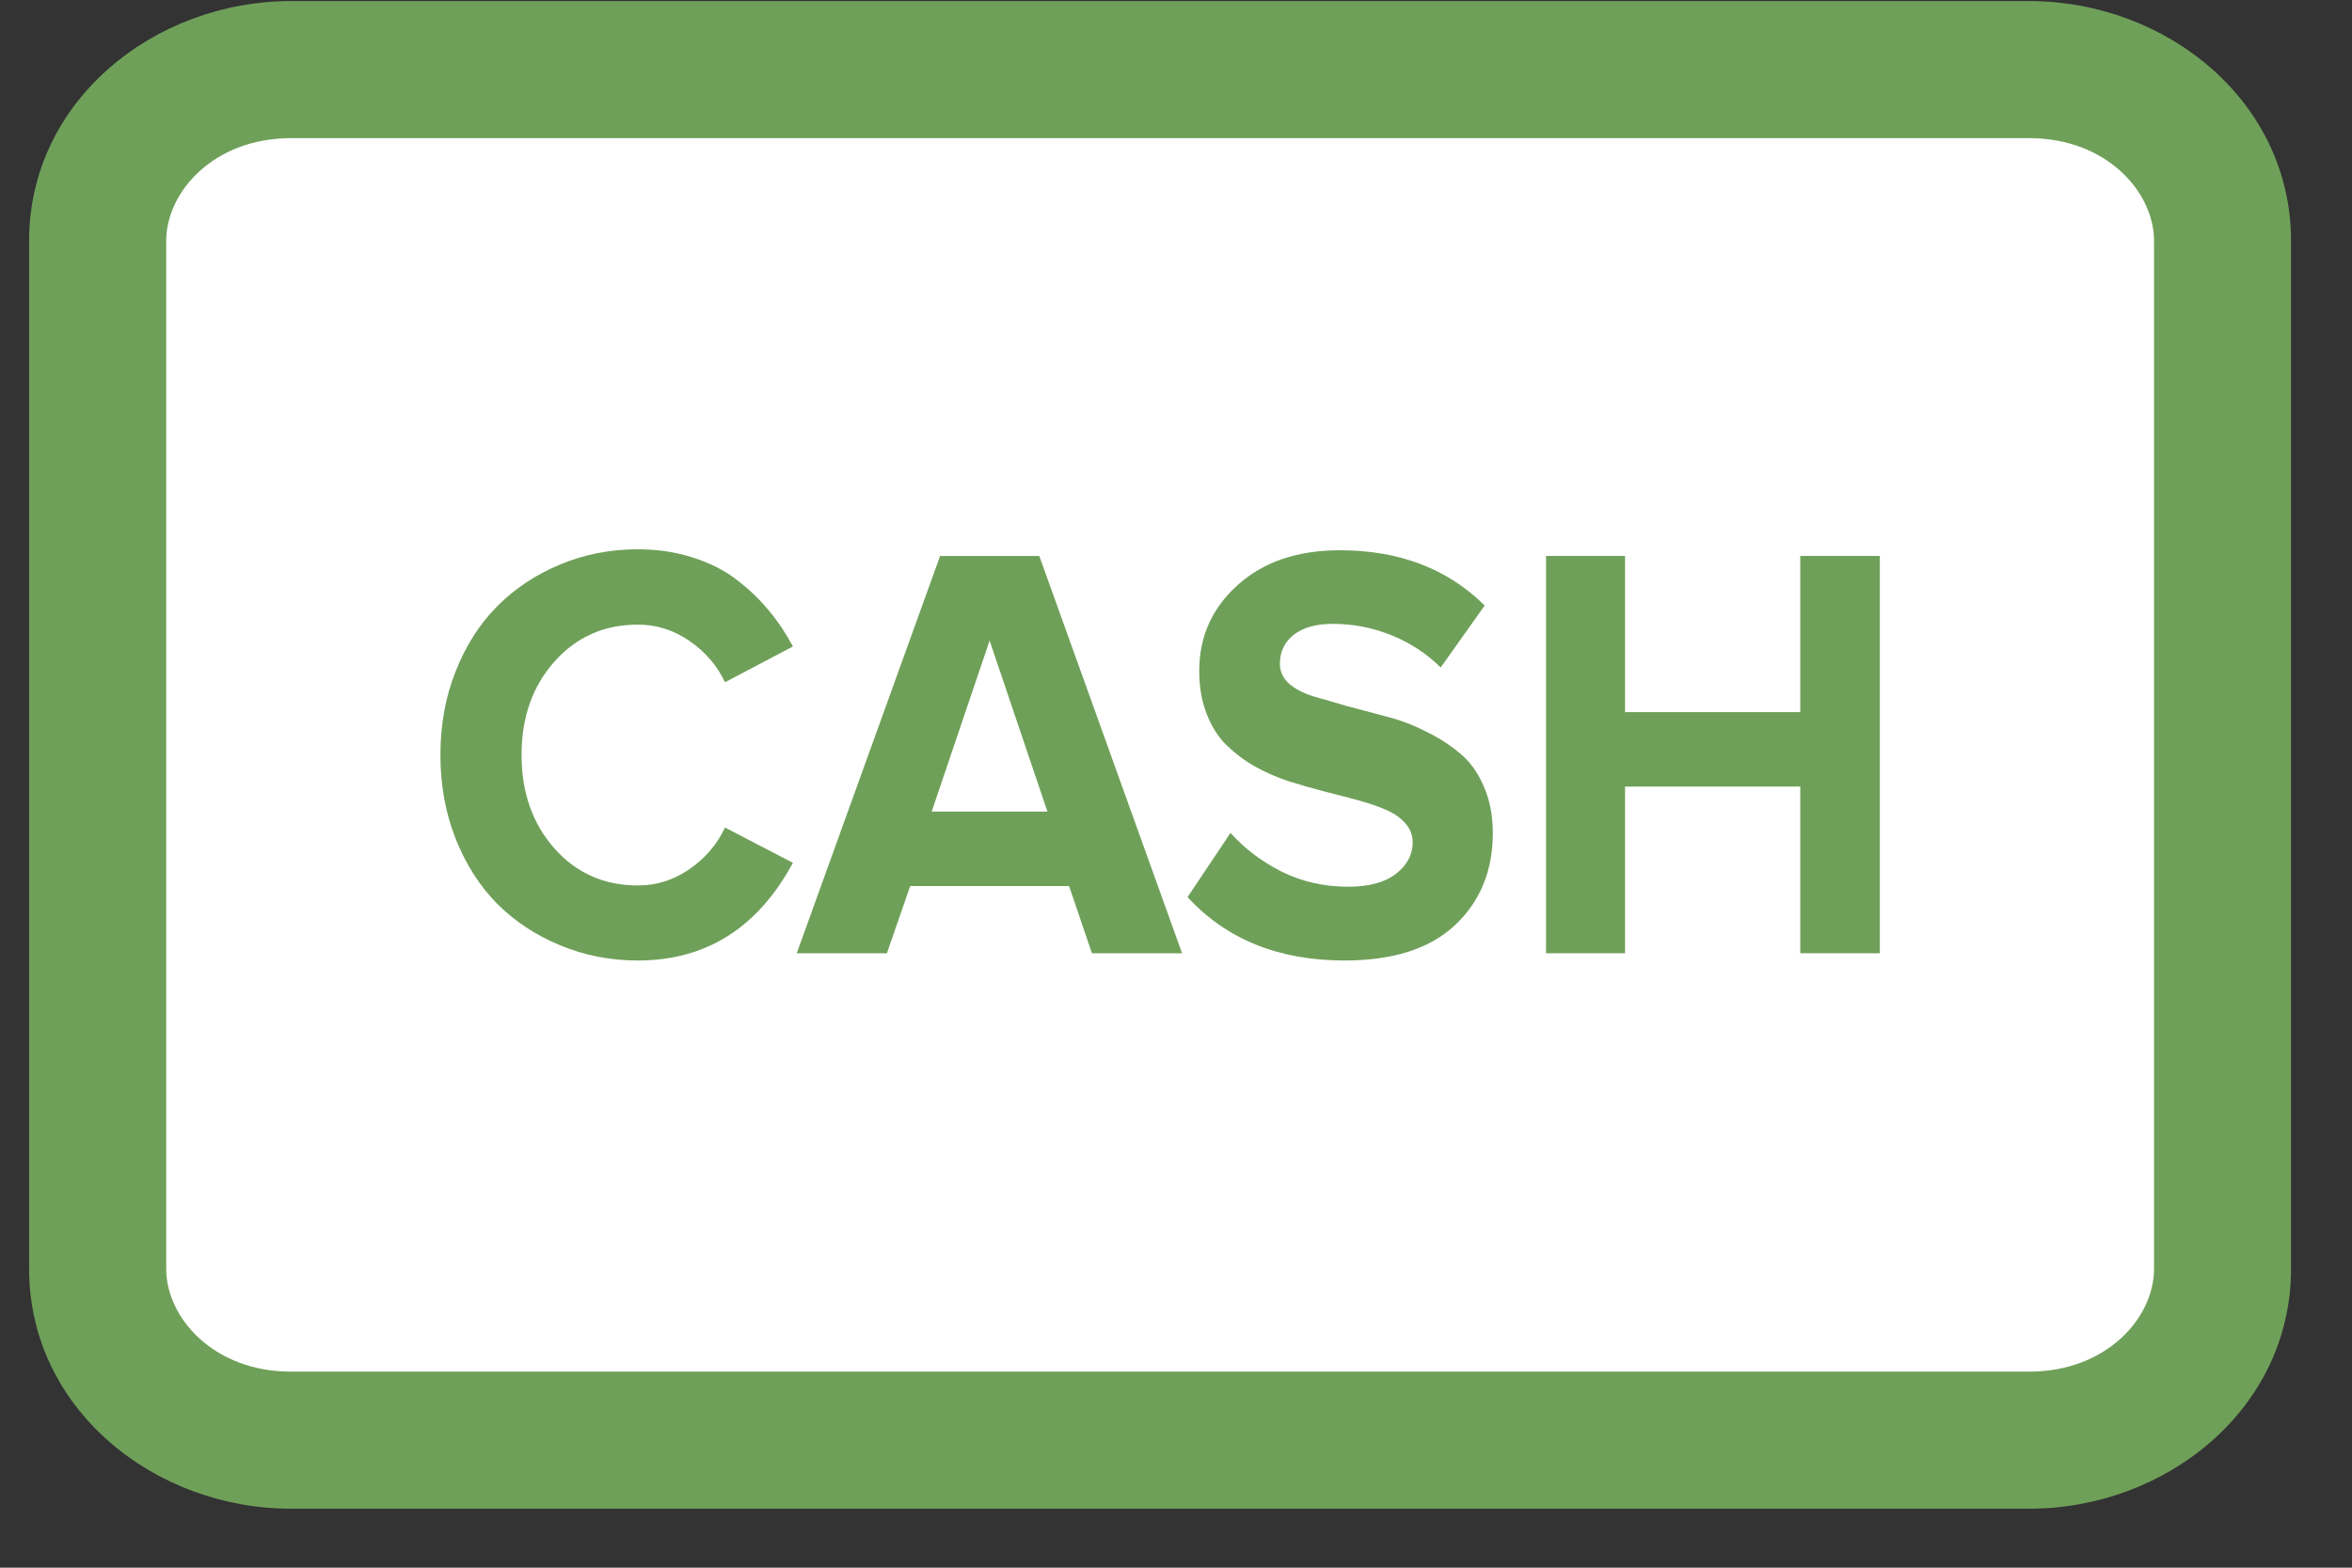
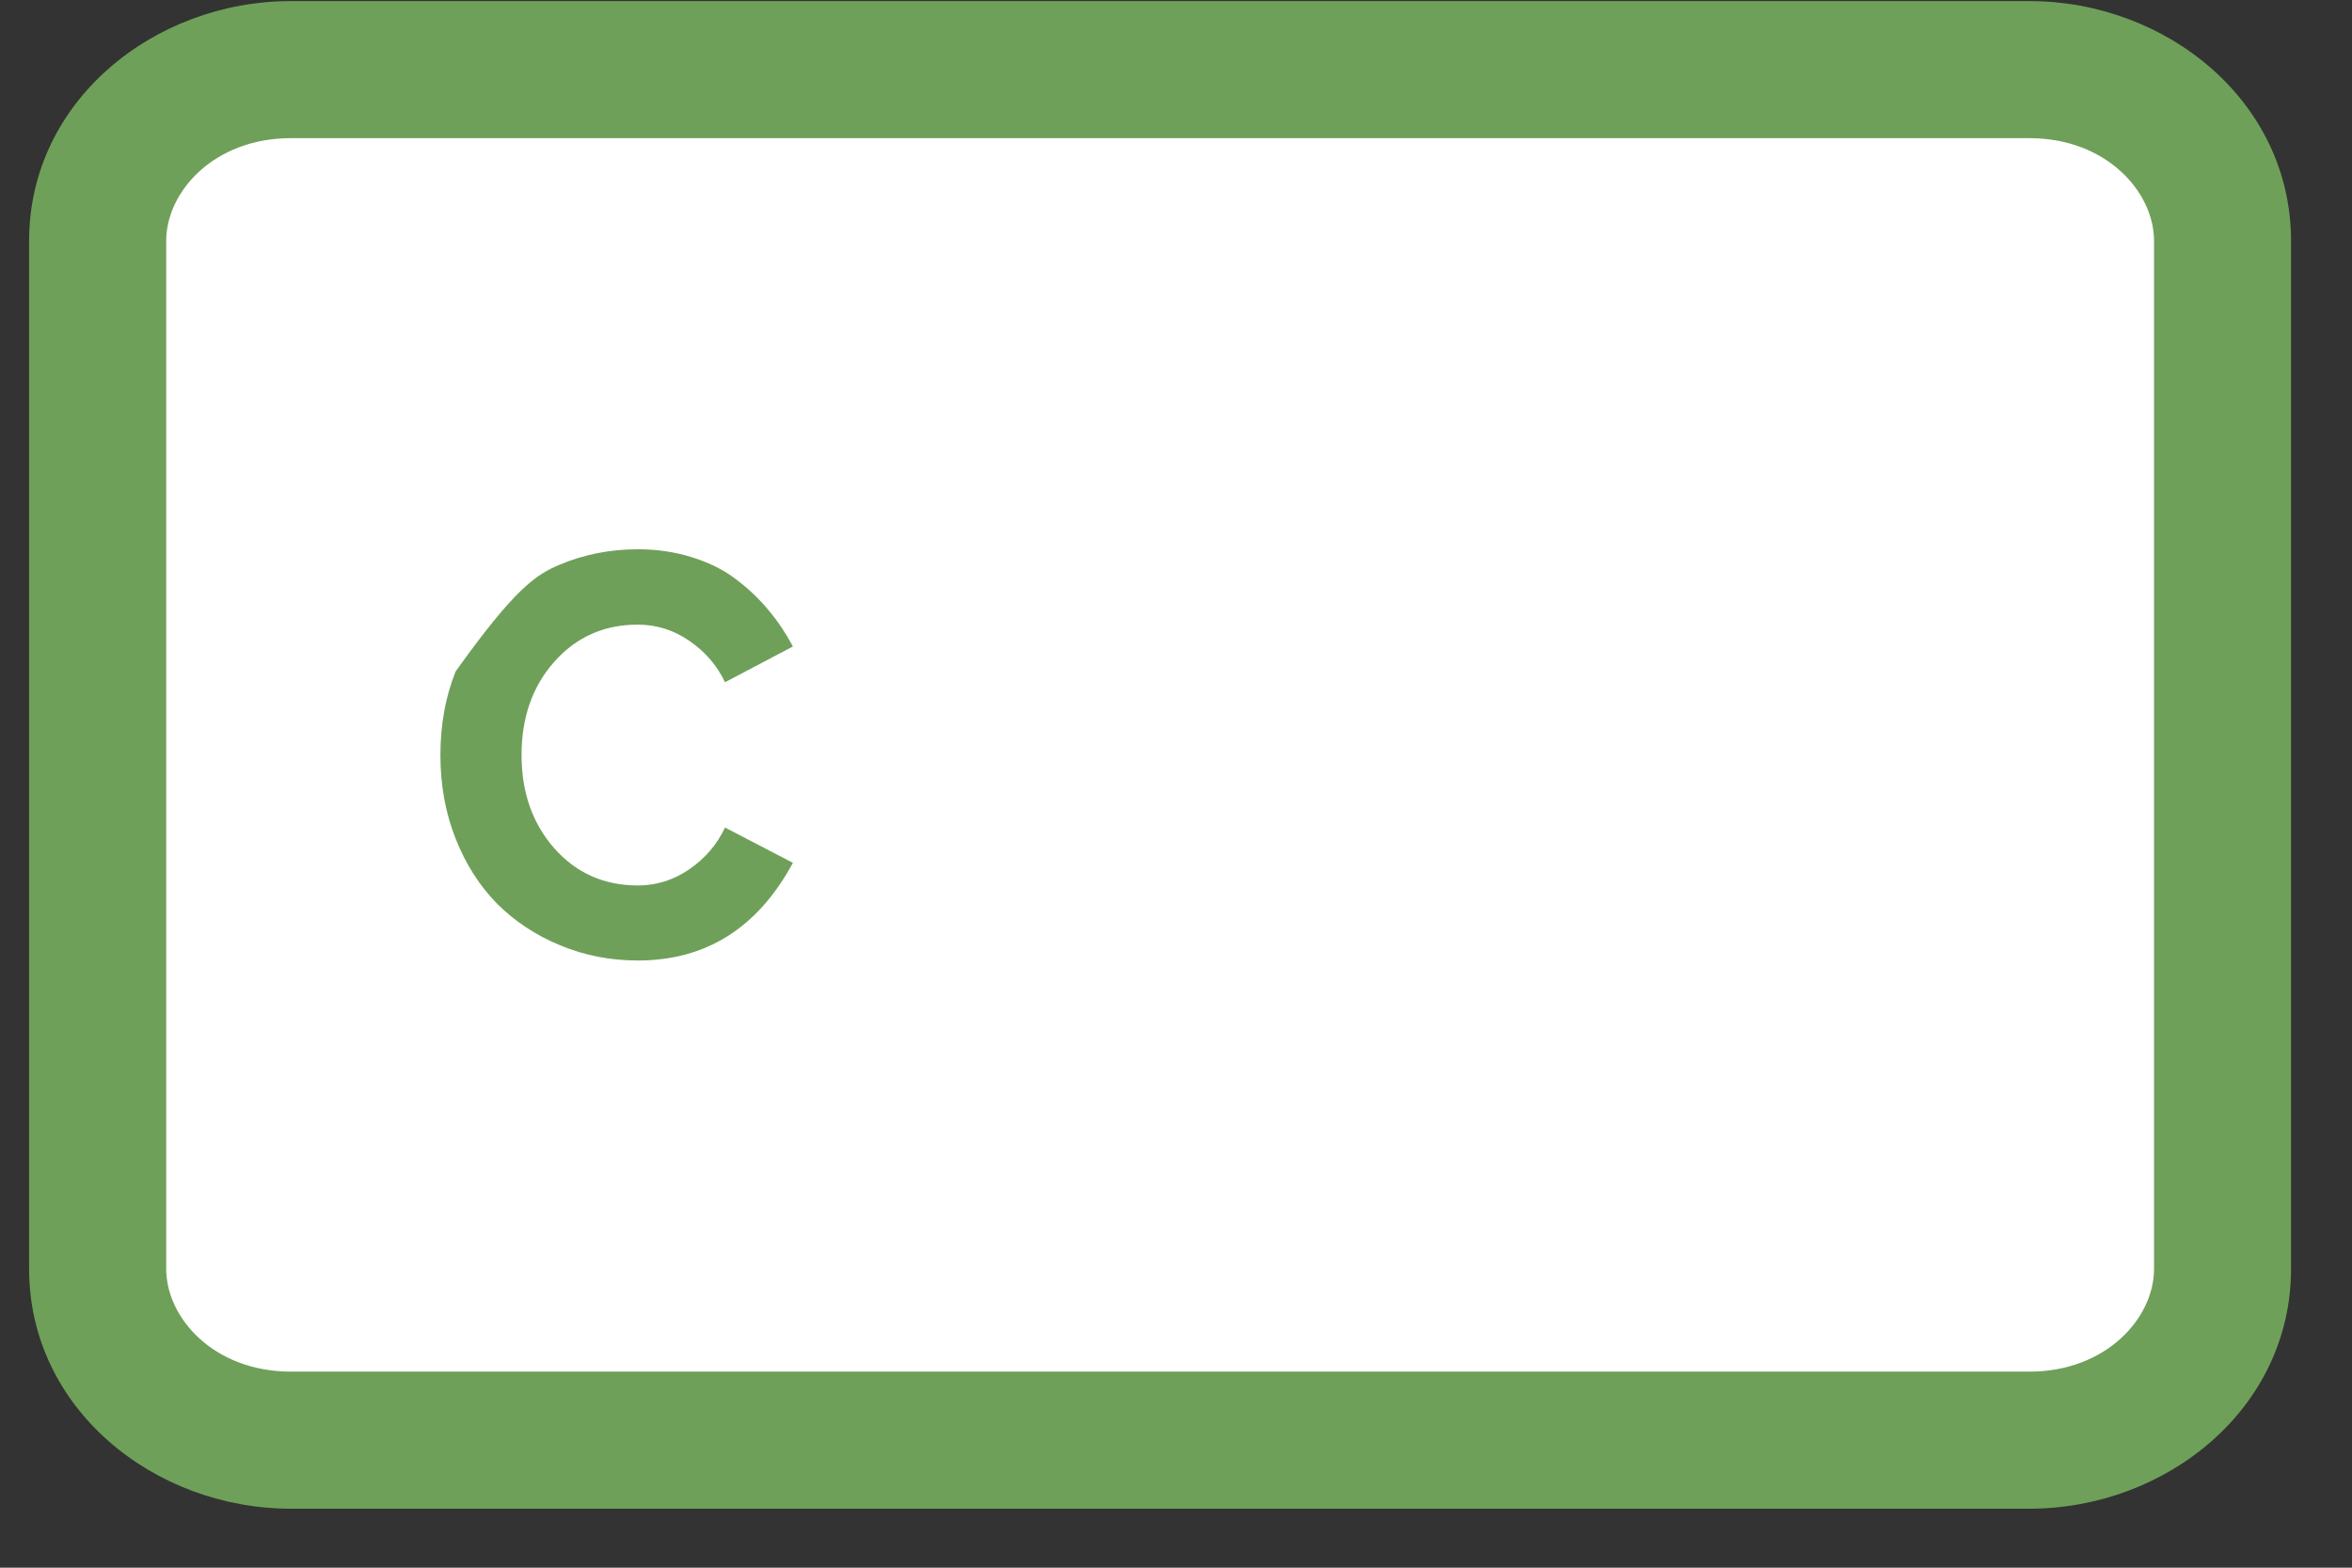
<svg xmlns="http://www.w3.org/2000/svg" width="24" height="16" viewBox="0 0 24 16" fill="none">
  <rect x="0" y="0" width="24" height="16" fill="#333333" stroke="none" />
  <path d="M20.708 0.711H2.968C1.88 0.711 0.997 1.494 0.997 2.459V12.951C0.997 13.917 1.88 14.7 2.968 14.7H20.708C21.797 14.7 22.679 13.917 22.679 12.951V2.459C22.679 1.494 21.797 0.711 20.708 0.711Z" fill="white" />
  <path fill-rule="evenodd" clip-rule="evenodd" d="M2.968 1.41C2.184 1.41 1.696 1.956 1.696 2.459V12.95C1.696 13.453 2.184 13.999 2.968 13.999H20.708C21.491 13.999 21.98 13.453 21.98 12.95V2.459C21.98 1.956 21.491 1.41 20.708 1.41H2.968ZM0.297 2.459C0.297 1.03 1.574 0.011 2.968 0.011H20.708C22.102 0.011 23.378 1.03 23.378 2.459V12.95C23.378 14.379 22.102 15.398 20.708 15.398H2.968C1.574 15.398 0.297 14.379 0.297 12.95V2.459Z" fill="#6FA059" />
-   <path d="M4.649 8.559C4.545 8.296 4.494 8.011 4.494 7.705C4.494 7.398 4.545 7.114 4.649 6.853C4.752 6.59 4.894 6.368 5.073 6.188C5.254 6.006 5.468 5.864 5.716 5.761C5.963 5.658 6.228 5.606 6.508 5.606C6.708 5.606 6.894 5.634 7.065 5.689C7.239 5.743 7.389 5.818 7.514 5.915C7.642 6.012 7.752 6.117 7.844 6.23C7.937 6.34 8.019 6.463 8.091 6.598L7.398 6.963C7.317 6.792 7.196 6.652 7.035 6.541C6.874 6.43 6.699 6.375 6.508 6.375C6.165 6.375 5.881 6.501 5.658 6.752C5.434 7.003 5.322 7.321 5.322 7.705C5.322 8.088 5.434 8.407 5.658 8.66C5.881 8.911 6.165 9.037 6.508 9.037C6.699 9.037 6.874 8.982 7.035 8.871C7.196 8.76 7.317 8.619 7.398 8.446L8.091 8.806C7.732 9.47 7.205 9.803 6.508 9.803C6.228 9.803 5.963 9.751 5.716 9.648C5.468 9.546 5.254 9.404 5.073 9.224C4.894 9.042 4.752 8.82 4.649 8.559Z" fill="#6FA059" />
-   <path d="M8.13 9.729L9.593 5.674H10.605L12.062 9.729H11.142L10.909 9.043H9.288L9.05 9.729H8.13ZM9.507 8.283H10.688L10.098 6.538L9.507 8.283Z" fill="#6FA059" />
-   <path d="M12.118 9.156L12.556 8.501C12.702 8.663 12.877 8.795 13.082 8.898C13.287 8.999 13.513 9.05 13.758 9.05C13.969 9.05 14.131 9.006 14.243 8.919C14.358 8.83 14.415 8.723 14.415 8.598C14.415 8.523 14.39 8.458 14.34 8.403C14.29 8.345 14.223 8.299 14.138 8.263C14.055 8.227 13.959 8.195 13.85 8.165C13.741 8.136 13.626 8.106 13.506 8.076C13.386 8.044 13.266 8.01 13.146 7.972C13.026 7.933 12.911 7.882 12.802 7.821C12.693 7.758 12.596 7.684 12.511 7.601C12.428 7.518 12.362 7.412 12.312 7.284C12.262 7.155 12.237 7.01 12.237 6.847C12.237 6.499 12.367 6.207 12.628 5.972C12.89 5.735 13.238 5.616 13.672 5.616C14.278 5.616 14.771 5.804 15.15 6.18L14.701 6.812C14.551 6.665 14.38 6.555 14.188 6.479C13.996 6.404 13.8 6.367 13.6 6.367C13.43 6.367 13.297 6.404 13.201 6.479C13.107 6.553 13.06 6.652 13.06 6.776C13.06 6.851 13.09 6.918 13.151 6.975C13.214 7.03 13.296 7.074 13.398 7.106C13.502 7.135 13.618 7.169 13.747 7.207C13.878 7.242 14.011 7.278 14.146 7.313C14.281 7.347 14.413 7.396 14.543 7.462C14.674 7.525 14.79 7.599 14.892 7.684C14.995 7.767 15.077 7.879 15.138 8.02C15.201 8.16 15.233 8.321 15.233 8.501C15.233 8.888 15.103 9.203 14.845 9.444C14.588 9.684 14.213 9.803 13.72 9.803C13.049 9.803 12.515 9.588 12.118 9.156Z" fill="#6FA059" />
-   <path d="M15.776 9.729V5.674H16.582V7.268H18.37V5.674H19.182V9.729H18.37V8.028H16.582V9.729H15.776Z" fill="#6FA059" />
+   <path d="M4.649 8.559C4.545 8.296 4.494 8.011 4.494 7.705C4.494 7.398 4.545 7.114 4.649 6.853C5.254 6.006 5.468 5.864 5.716 5.761C5.963 5.658 6.228 5.606 6.508 5.606C6.708 5.606 6.894 5.634 7.065 5.689C7.239 5.743 7.389 5.818 7.514 5.915C7.642 6.012 7.752 6.117 7.844 6.23C7.937 6.34 8.019 6.463 8.091 6.598L7.398 6.963C7.317 6.792 7.196 6.652 7.035 6.541C6.874 6.43 6.699 6.375 6.508 6.375C6.165 6.375 5.881 6.501 5.658 6.752C5.434 7.003 5.322 7.321 5.322 7.705C5.322 8.088 5.434 8.407 5.658 8.66C5.881 8.911 6.165 9.037 6.508 9.037C6.699 9.037 6.874 8.982 7.035 8.871C7.196 8.76 7.317 8.619 7.398 8.446L8.091 8.806C7.732 9.47 7.205 9.803 6.508 9.803C6.228 9.803 5.963 9.751 5.716 9.648C5.468 9.546 5.254 9.404 5.073 9.224C4.894 9.042 4.752 8.82 4.649 8.559Z" fill="#6FA059" />
</svg>